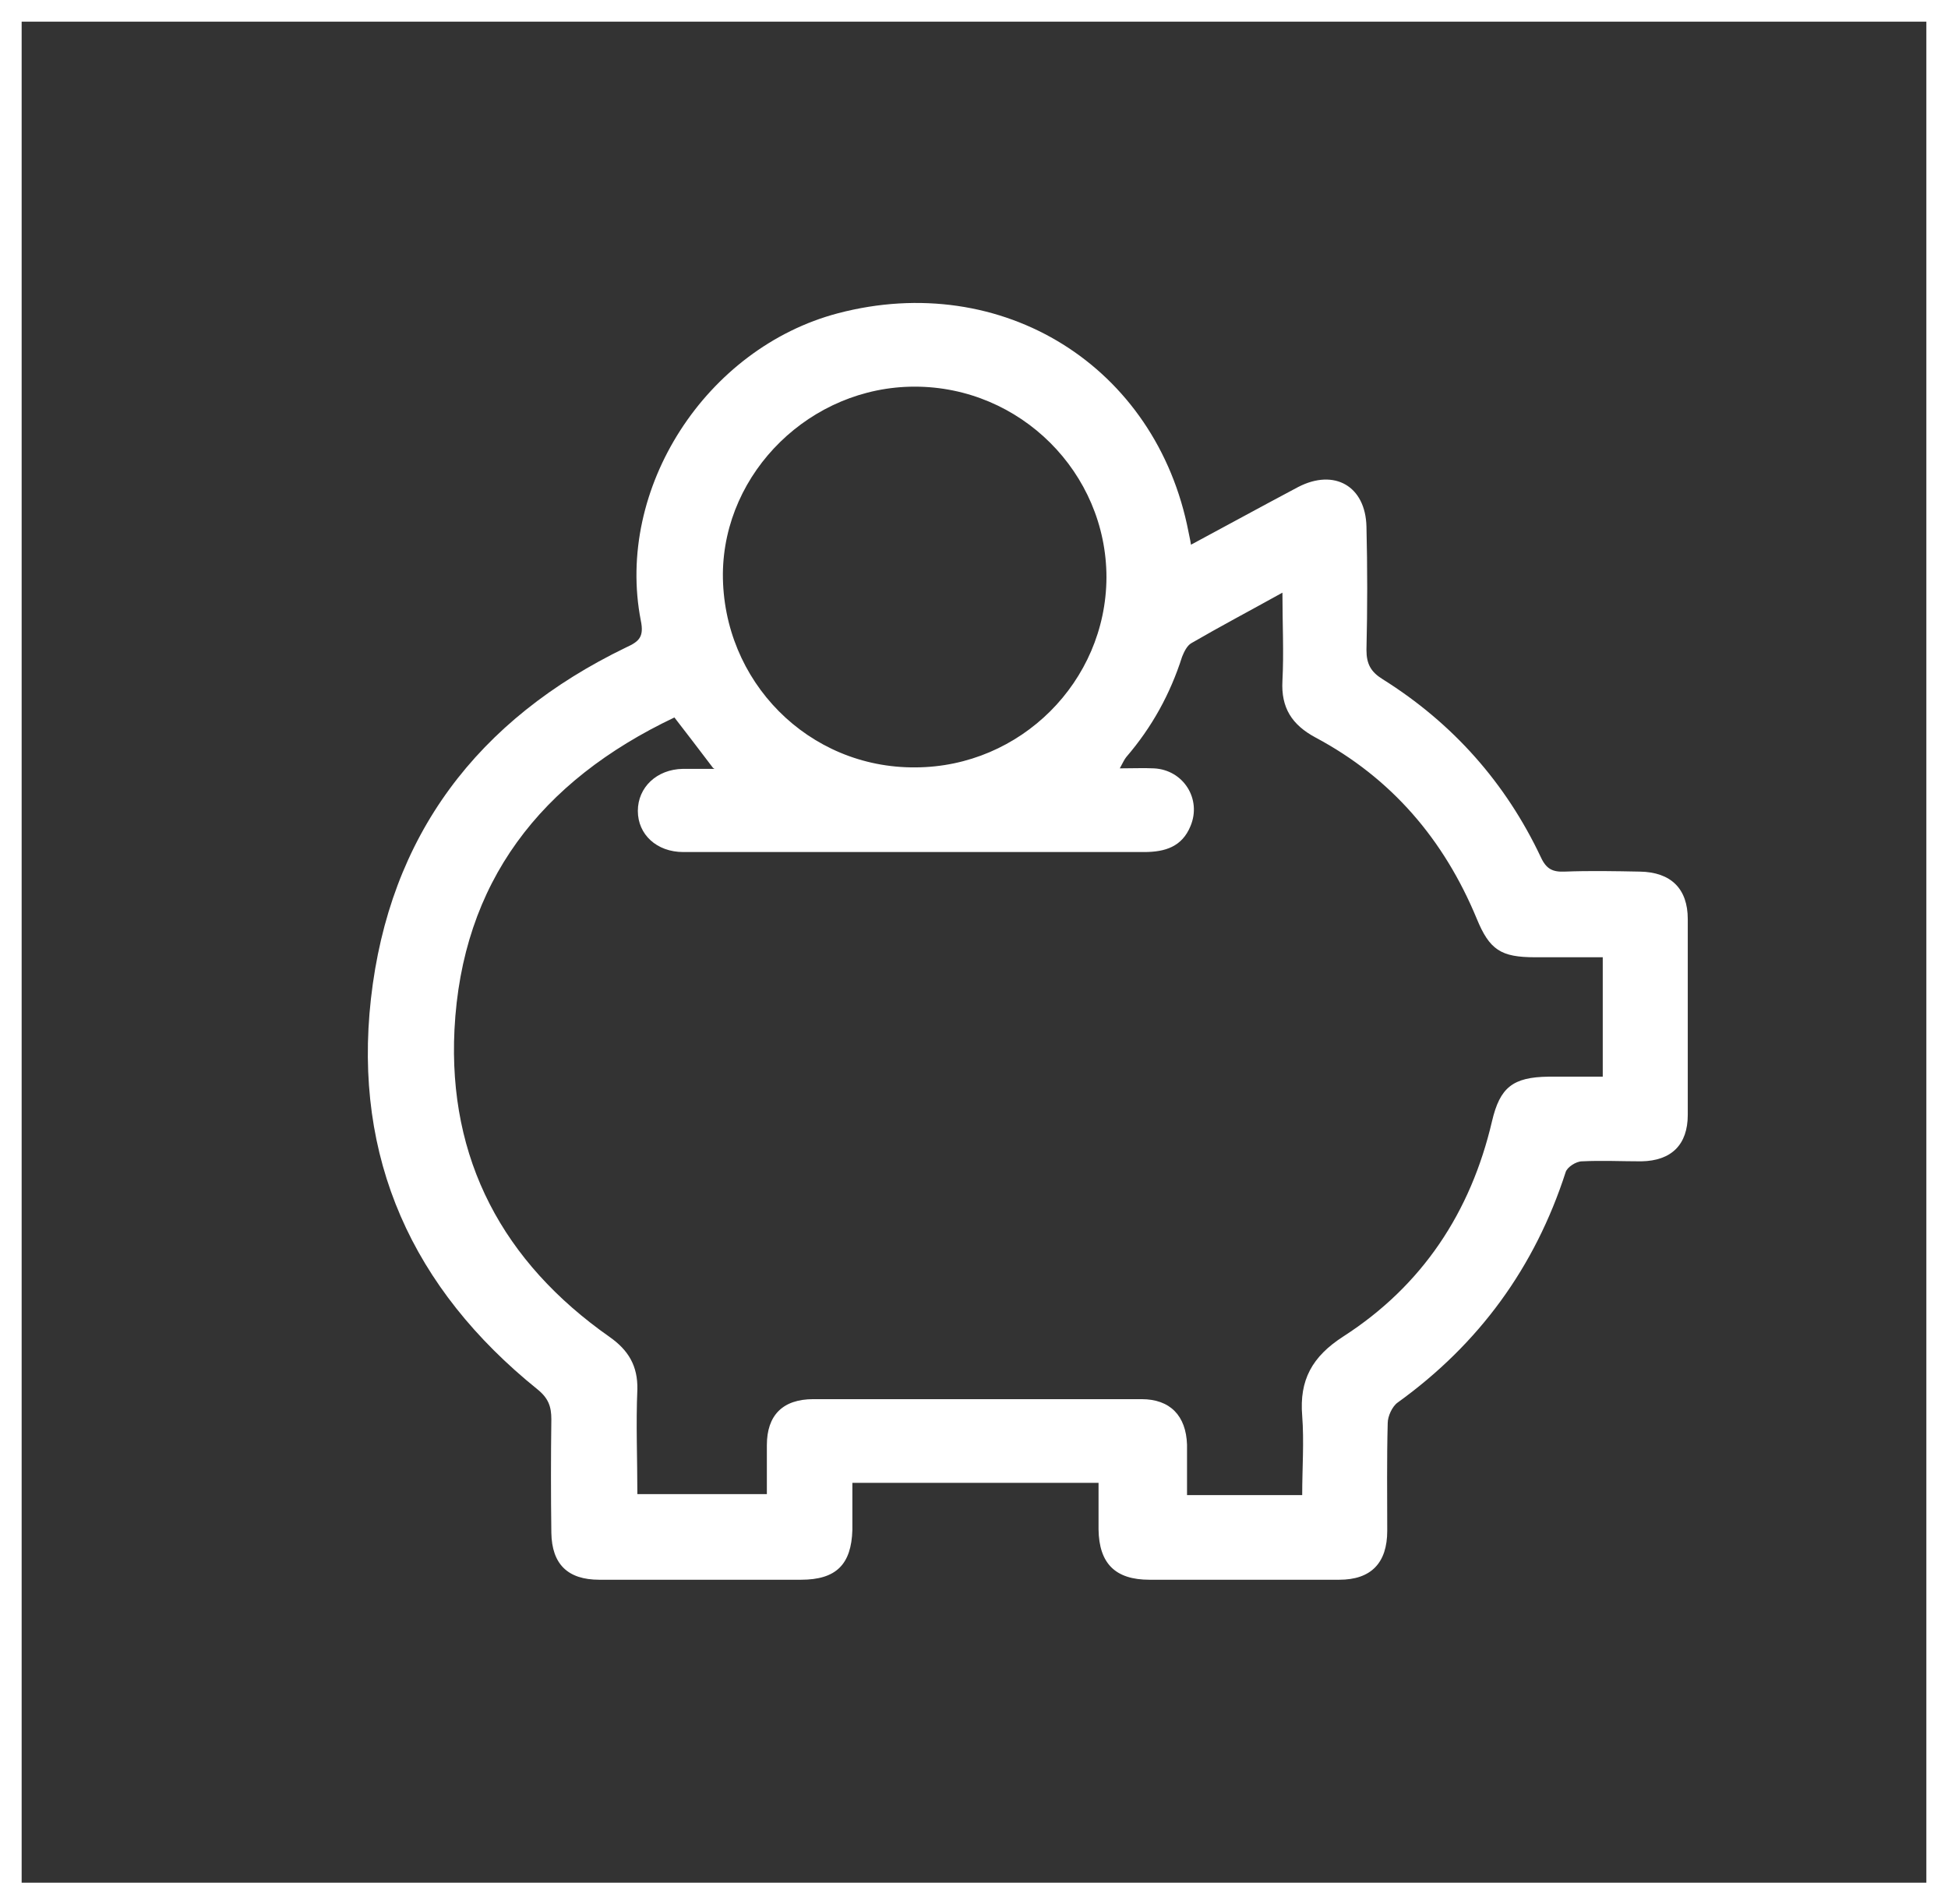
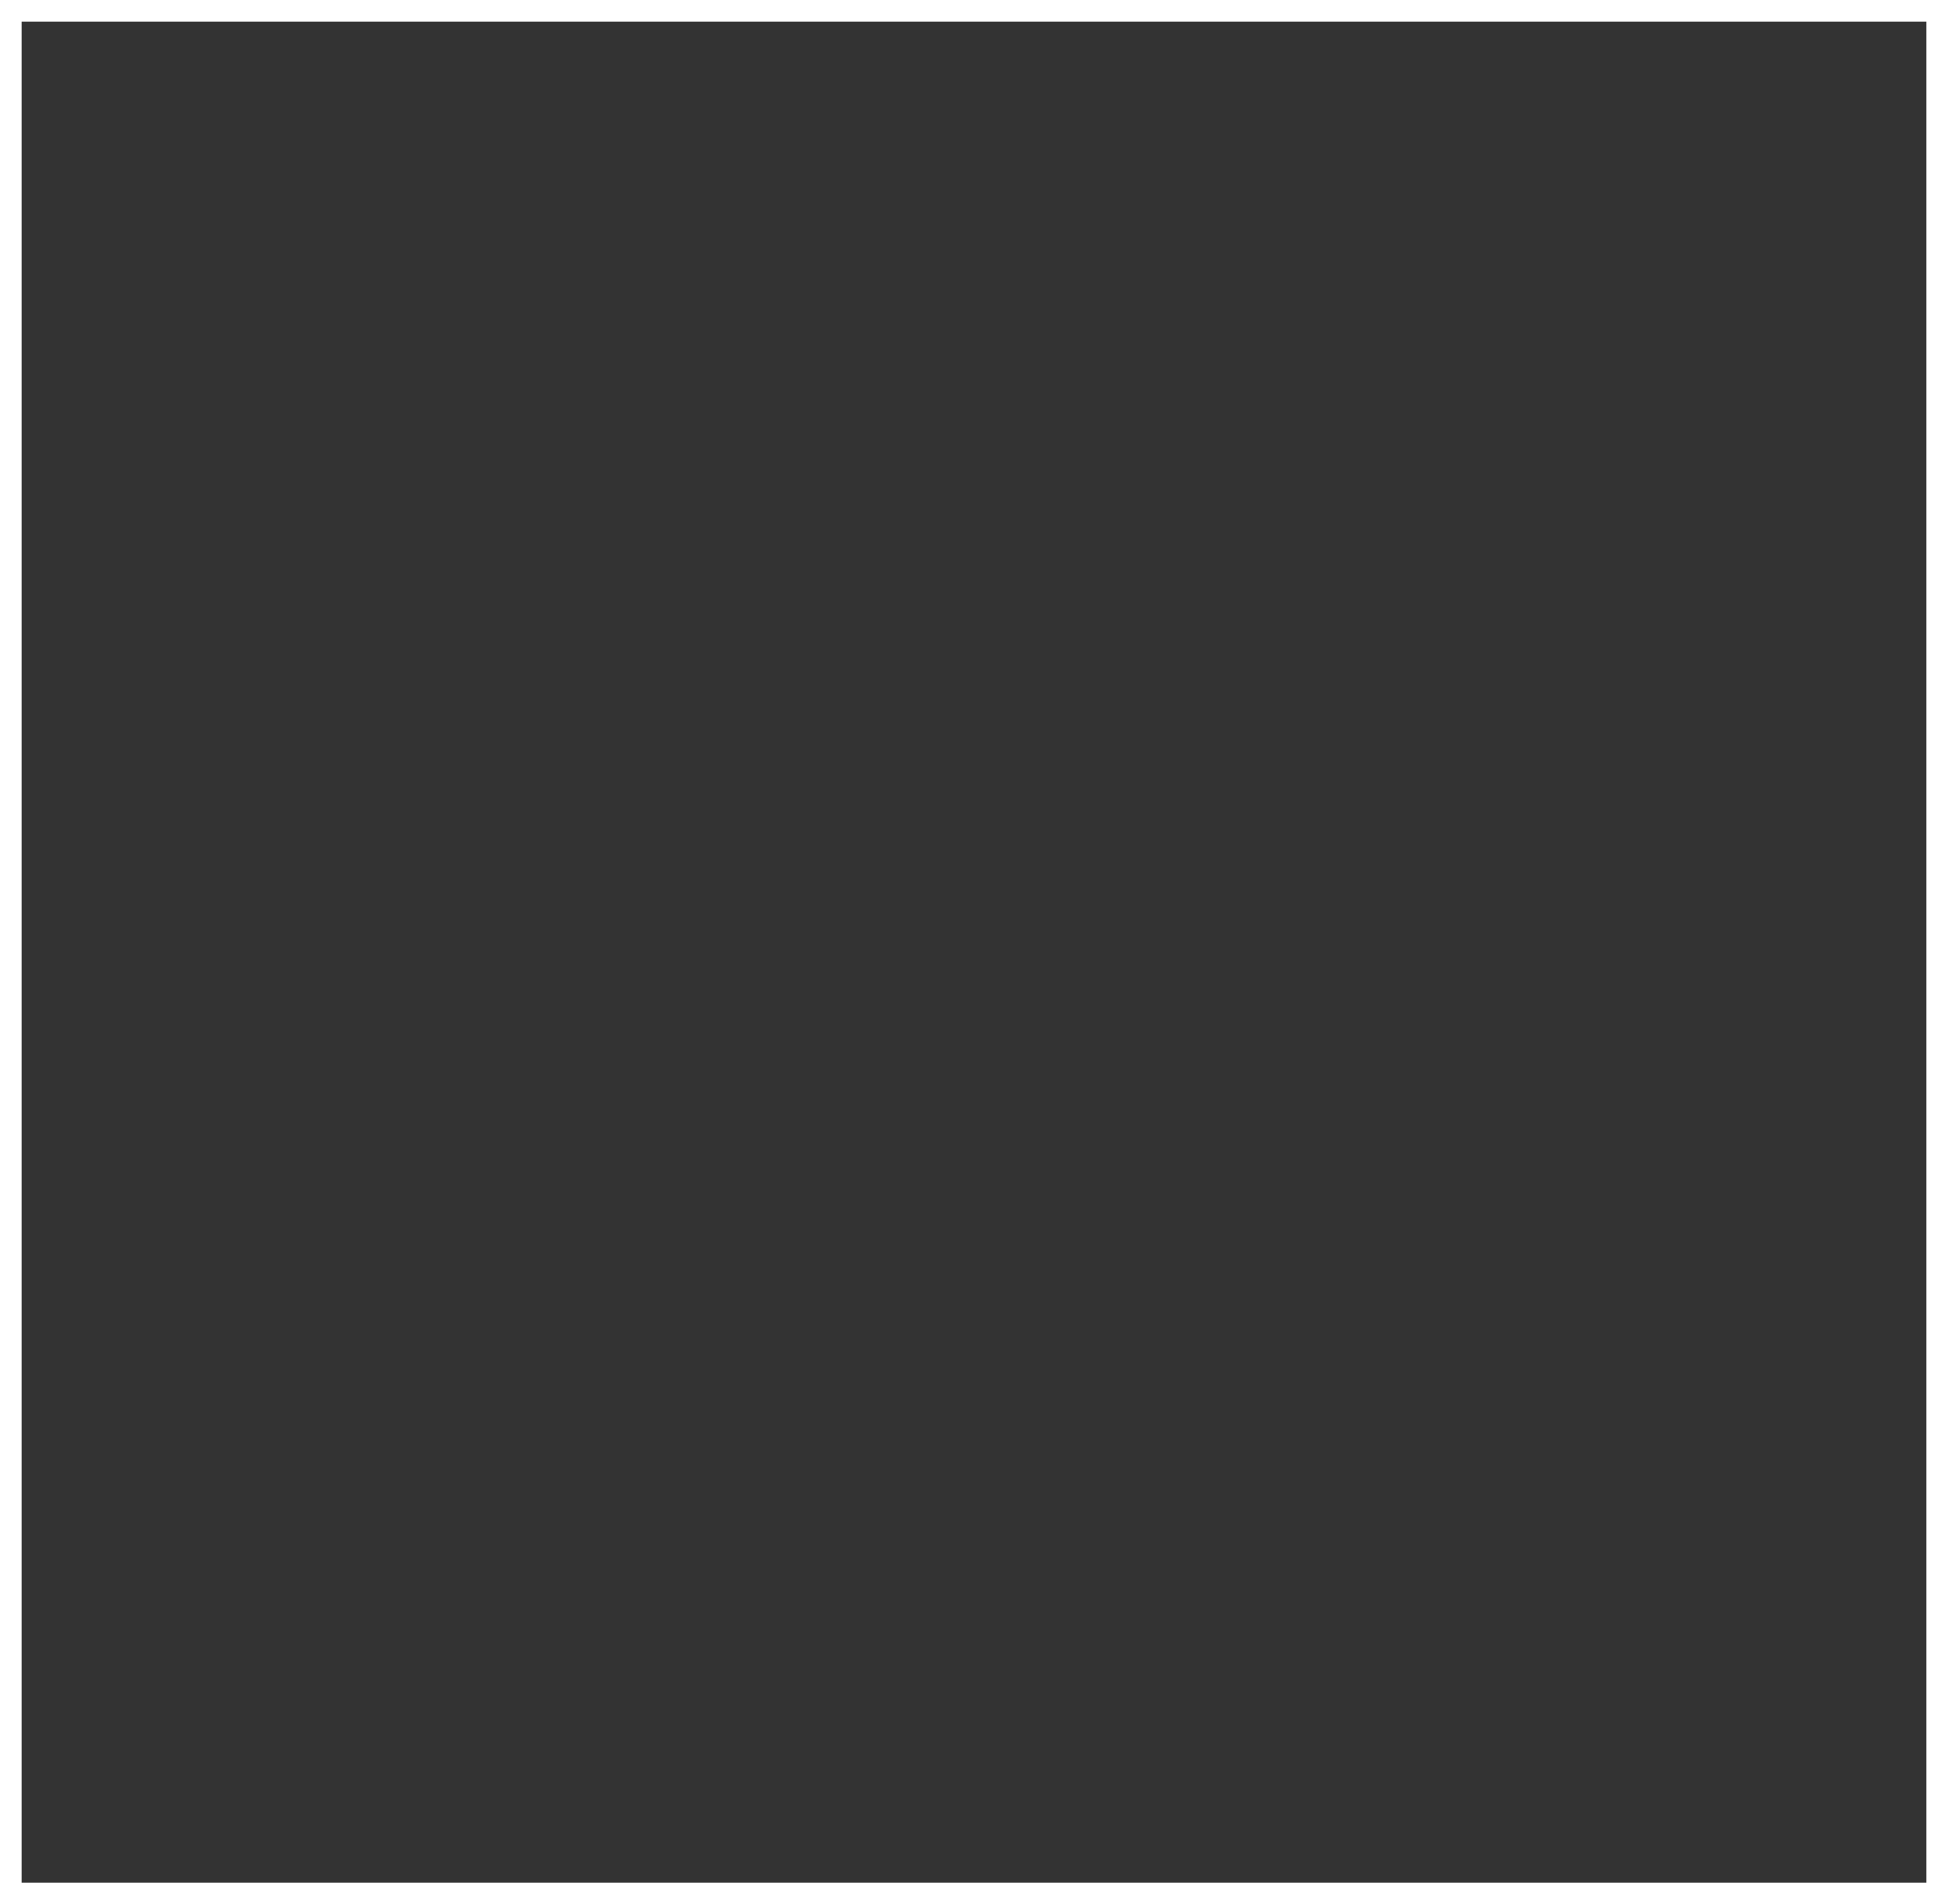
<svg xmlns="http://www.w3.org/2000/svg" width="90" height="88" viewBox="0 0 90 88" fill="none">
  <rect x="0" y="0" width="90" height="88" fill="#333333" stroke="none" />
  <rect x="0.5" y="0.5" width="89" height="87" stroke="white" />
  <g clip-path="url(#clip0_2006_18)">
    <path d="M50.777 68.522H39.381C39.381 69.269 39.381 69.992 39.381 70.693C39.335 72.299 38.627 73 37.006 73C33.9 73 30.794 73 27.688 73C26.226 73 25.496 72.276 25.473 70.829C25.45 69.088 25.45 67.324 25.473 65.582C25.473 64.995 25.336 64.61 24.833 64.203C19.055 59.545 16.315 53.529 17.137 46.157C17.982 38.627 22.047 33.245 28.921 29.92C29.515 29.649 29.766 29.445 29.606 28.676C28.419 22.571 32.621 16.08 38.719 14.475C46.301 12.485 53.426 16.917 54.911 24.583C54.934 24.719 54.979 24.877 55.025 25.171C56.235 24.515 57.377 23.905 58.542 23.272C59.022 23.023 59.501 22.752 59.981 22.503C61.648 21.643 63.087 22.458 63.132 24.334C63.178 26.234 63.178 28.134 63.132 30.033C63.132 30.689 63.338 31.051 63.886 31.39C67.129 33.425 69.573 36.184 71.194 39.622C71.445 40.164 71.742 40.3 72.29 40.277C73.455 40.232 74.597 40.255 75.762 40.277C77.201 40.3 77.977 41.069 77.977 42.471C77.977 45.479 77.977 48.509 77.977 51.517C77.977 52.896 77.223 53.642 75.83 53.665C74.917 53.665 74.003 53.62 73.09 53.665C72.816 53.665 72.405 53.936 72.336 54.162C70.92 58.55 68.339 62.1 64.571 64.814C64.32 64.995 64.114 65.447 64.114 65.763C64.069 67.414 64.092 69.088 64.092 70.739C64.092 72.231 63.338 73 61.876 73C58.953 73 56.03 73 53.107 73C51.531 73 50.777 72.254 50.754 70.671C50.754 69.992 50.754 69.291 50.754 68.522H50.777ZM32.941 35.483C32.278 34.601 31.73 33.9 31.159 33.154C24.97 36.094 21.339 40.775 20.997 47.582C20.7 53.575 23.235 58.323 28.168 61.783C29.035 62.394 29.469 63.118 29.447 64.203C29.378 65.786 29.447 67.392 29.447 69.043H35.43C35.43 68.228 35.43 67.505 35.43 66.781C35.43 65.402 36.161 64.655 37.577 64.655C42.624 64.655 47.694 64.655 52.741 64.655C54.066 64.655 54.797 65.424 54.842 66.758C54.842 67.505 54.842 68.251 54.842 69.088H60.163C60.163 67.844 60.255 66.623 60.163 65.424C60.026 63.773 60.62 62.688 62.059 61.761C65.713 59.409 67.951 56.017 68.933 51.811C69.299 50.25 69.892 49.775 71.537 49.753C72.382 49.753 73.204 49.753 74.049 49.753V44.235C72.975 44.235 71.948 44.235 70.92 44.235C69.344 44.235 68.819 43.896 68.225 42.448C66.718 38.807 64.297 35.958 60.78 34.081C59.684 33.493 59.181 32.702 59.25 31.458C59.319 30.146 59.25 28.857 59.25 27.387C57.743 28.224 56.372 28.948 55.048 29.717C54.842 29.83 54.705 30.124 54.614 30.35C54.066 32.069 53.221 33.606 52.033 34.986C51.942 35.099 51.873 35.257 51.736 35.506C52.353 35.506 52.833 35.483 53.312 35.506C54.682 35.574 55.527 36.931 55.002 38.174C54.614 39.124 53.837 39.373 52.855 39.373C47.648 39.373 42.441 39.373 37.234 39.373C35.339 39.373 33.466 39.373 31.57 39.373C30.337 39.373 29.469 38.559 29.469 37.473C29.469 36.388 30.337 35.551 31.548 35.529C31.959 35.529 32.393 35.529 33.009 35.529L32.941 35.483ZM51.12 26.686C51.12 21.847 47.146 17.867 42.259 17.867C37.463 17.867 33.443 21.802 33.398 26.506C33.375 31.481 37.348 35.506 42.304 35.461C47.146 35.438 51.097 31.503 51.12 26.686Z" fill="white" />
  </g>
  <defs>
    <clipPath id="clip0_2006_18">
-       <rect width="61" height="59" fill="white" transform="translate(17 14)" />
-     </clipPath>
+       </clipPath>
  </defs>
</svg>